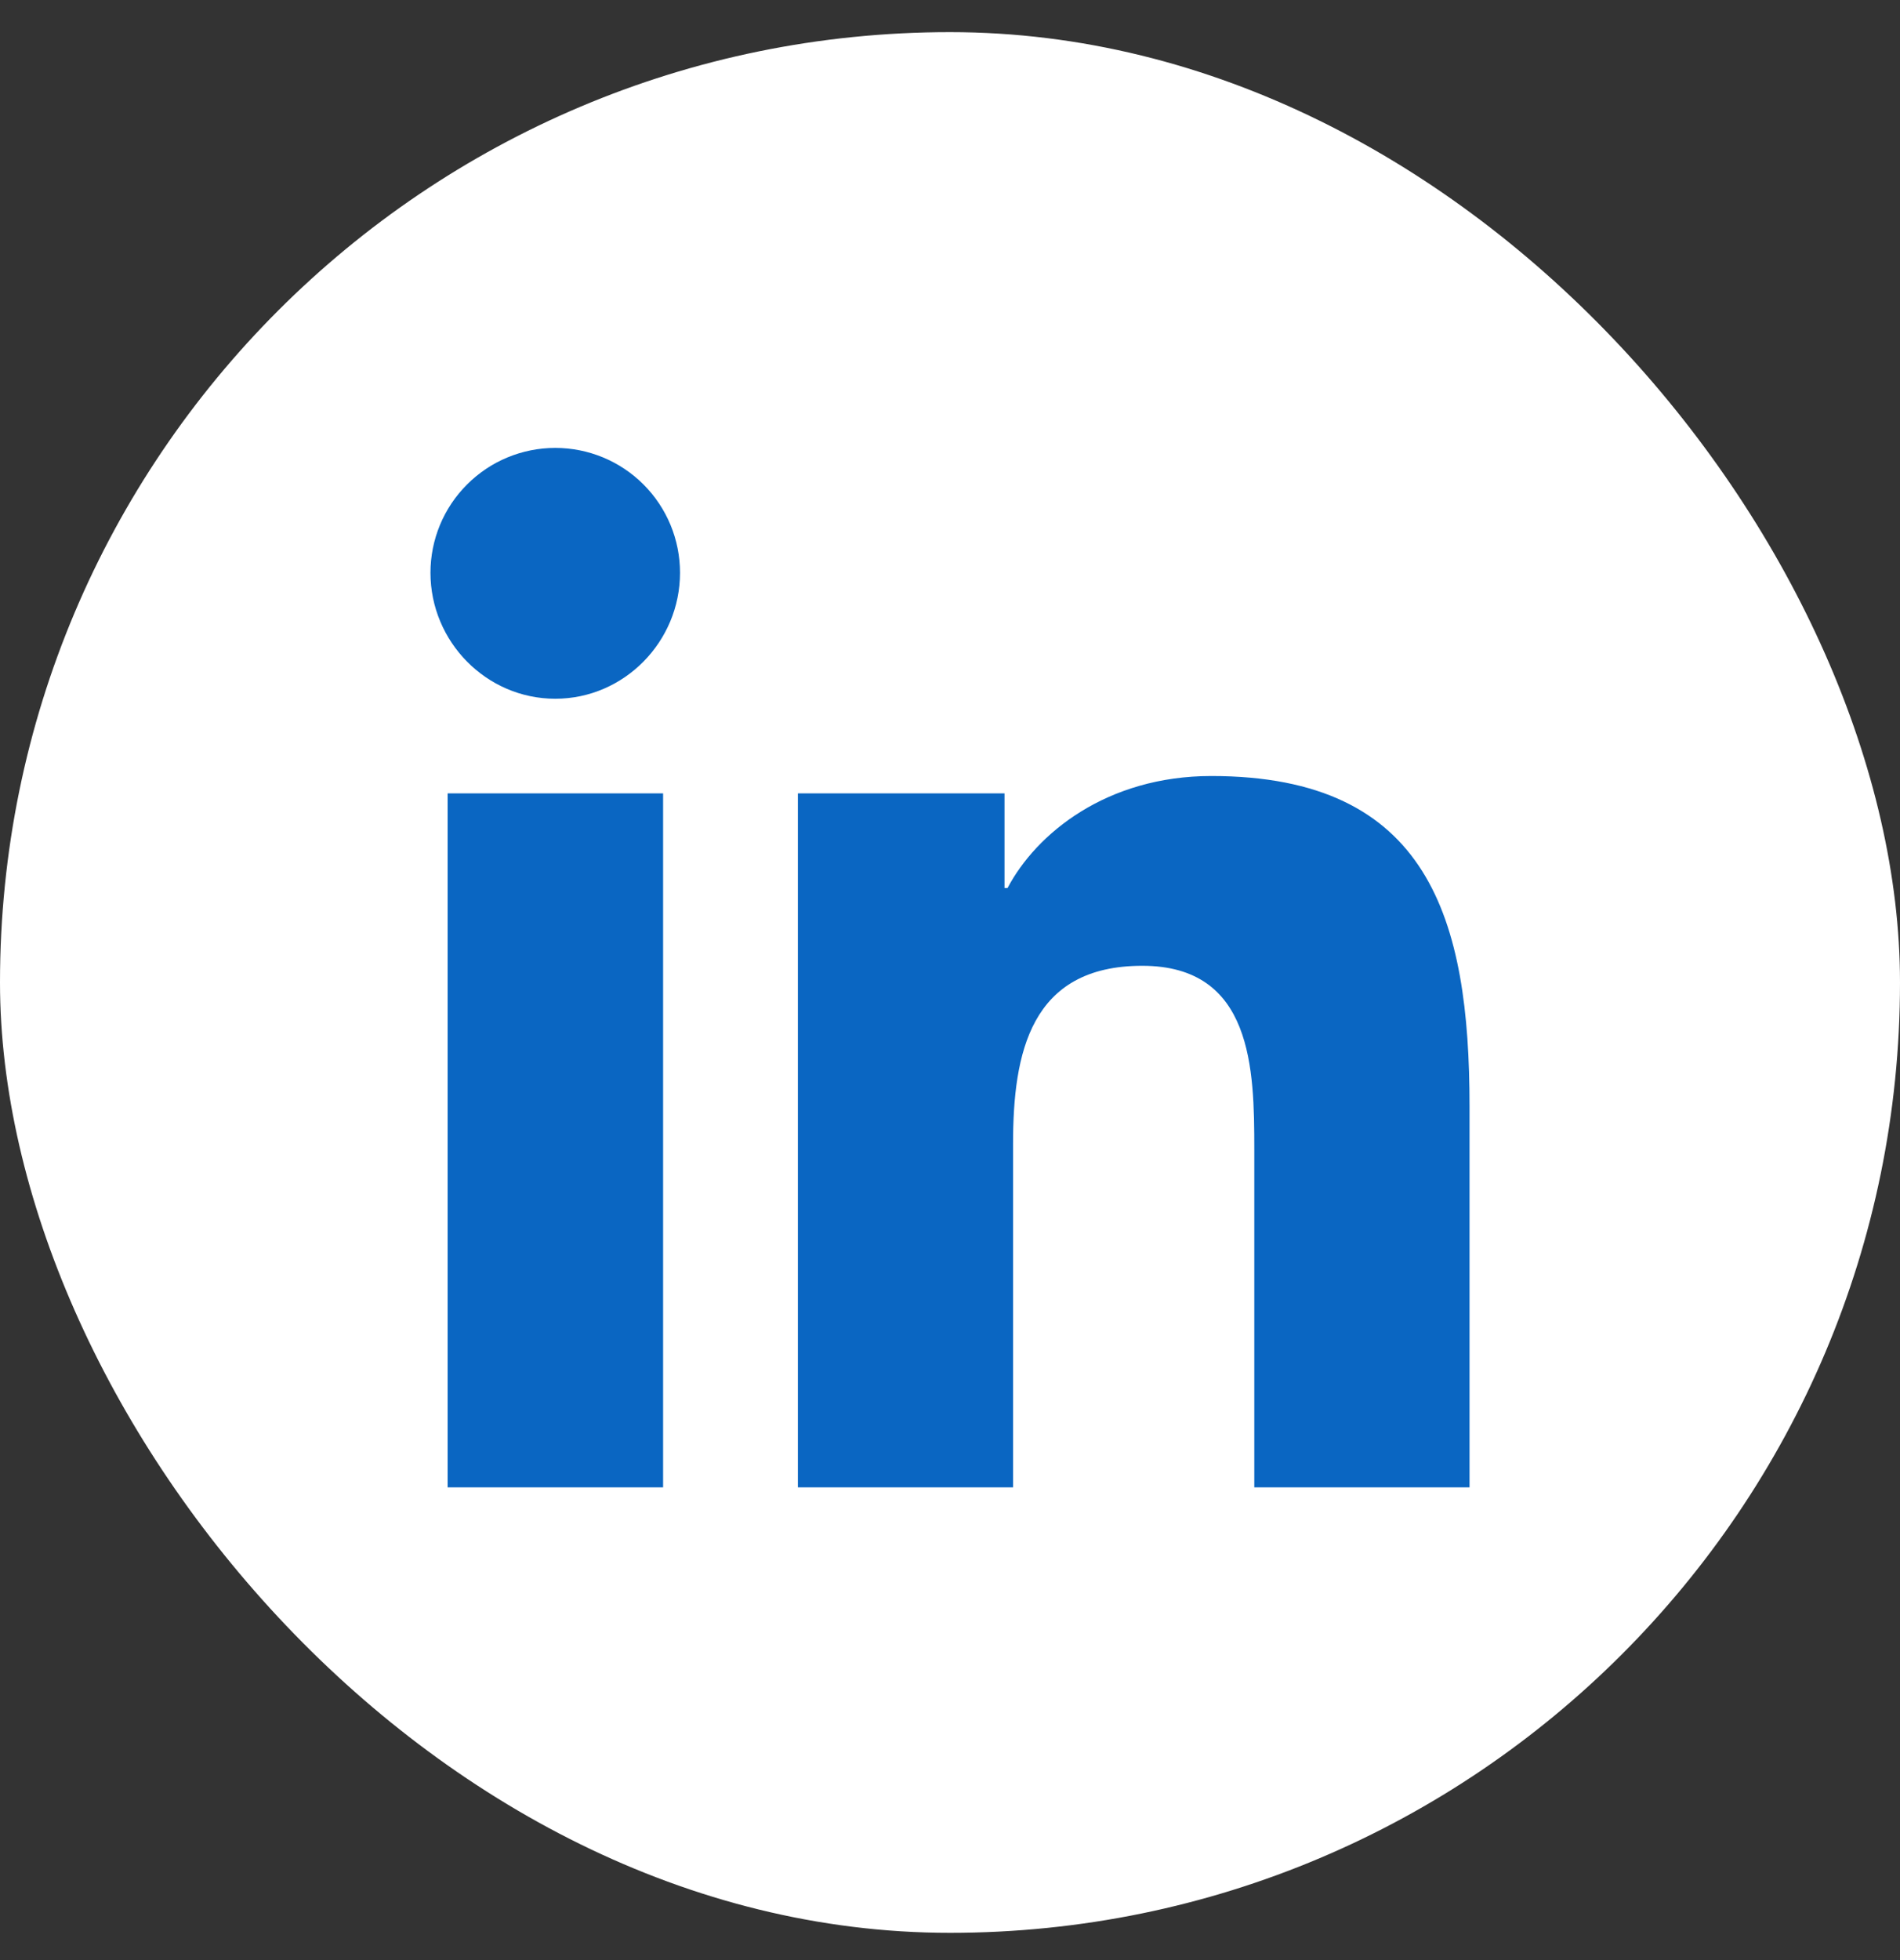
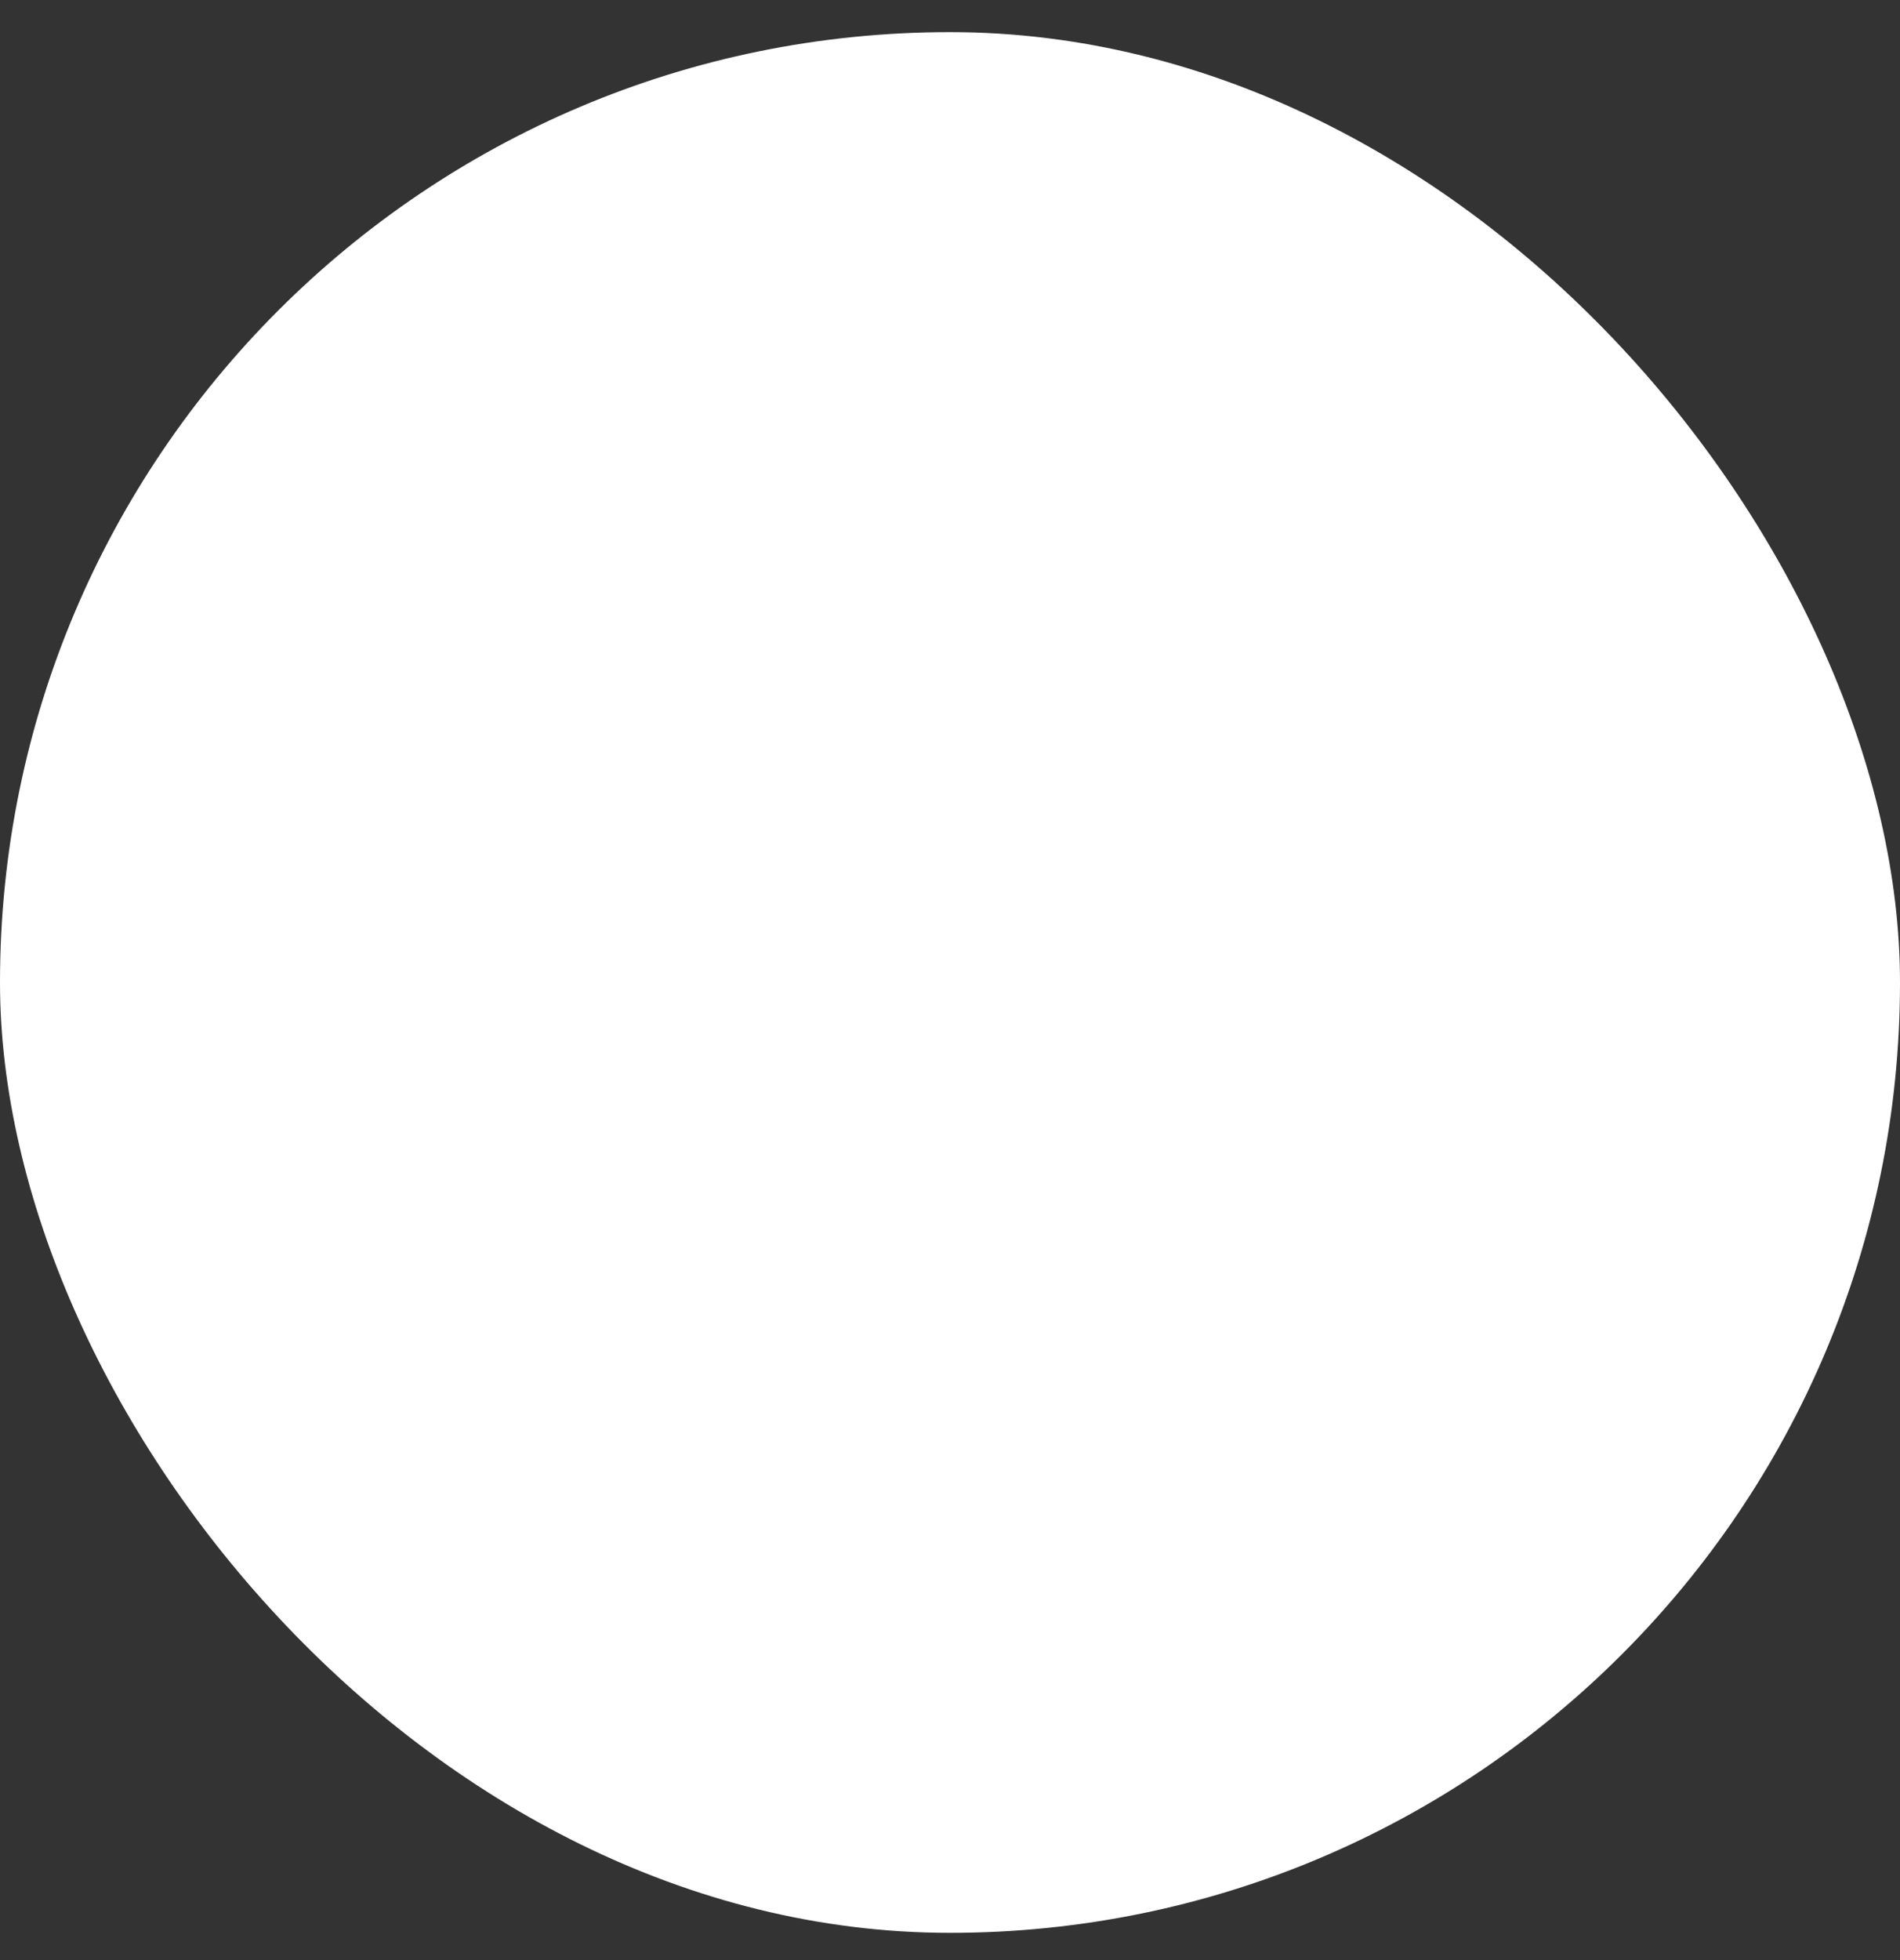
<svg xmlns="http://www.w3.org/2000/svg" width="32" height="33" viewBox="0 0 32 33" fill="none">
  <rect x="0" y="0" width="32" height="33" fill="#333333" stroke="none" />
  <rect y="0.541" width="32" height="32" rx="16" fill="white" />
  <g clip-path="url(#clip0_4911_6837)">
-     <path d="M11.168 25.041H7.539V13.357H11.168V25.041ZM9.352 11.764C8.191 11.764 7.25 10.803 7.25 9.643C7.25 9.085 7.471 8.551 7.866 8.157C8.26 7.762 8.794 7.541 9.352 7.541C9.909 7.541 10.444 7.762 10.838 8.157C11.232 8.551 11.453 9.085 11.453 9.643C11.453 10.803 10.512 11.764 9.352 11.764ZM24.746 25.041H21.125V19.354C21.125 17.998 21.098 16.26 19.238 16.26C17.352 16.26 17.062 17.732 17.062 19.256V25.041H13.438V13.357H16.918V14.951H16.969C17.453 14.033 18.637 13.065 20.402 13.065C24.074 13.065 24.75 15.482 24.75 18.623V25.041H24.746Z" fill="#0A66C2" />
+     <path d="M11.168 25.041H7.539V13.357H11.168V25.041ZM9.352 11.764C8.191 11.764 7.25 10.803 7.25 9.643C8.26 7.762 8.794 7.541 9.352 7.541C9.909 7.541 10.444 7.762 10.838 8.157C11.232 8.551 11.453 9.085 11.453 9.643C11.453 10.803 10.512 11.764 9.352 11.764ZM24.746 25.041H21.125V19.354C21.125 17.998 21.098 16.26 19.238 16.26C17.352 16.26 17.062 17.732 17.062 19.256V25.041H13.438V13.357H16.918V14.951H16.969C17.453 14.033 18.637 13.065 20.402 13.065C24.074 13.065 24.75 15.482 24.75 18.623V25.041H24.746Z" fill="#0A66C2" />
  </g>
  <defs>
    <clipPath id="clip0_4911_6837">
-       <rect width="17.5" height="20" fill="white" transform="translate(7.25 6.541)" />
-     </clipPath>
+       </clipPath>
  </defs>
</svg>